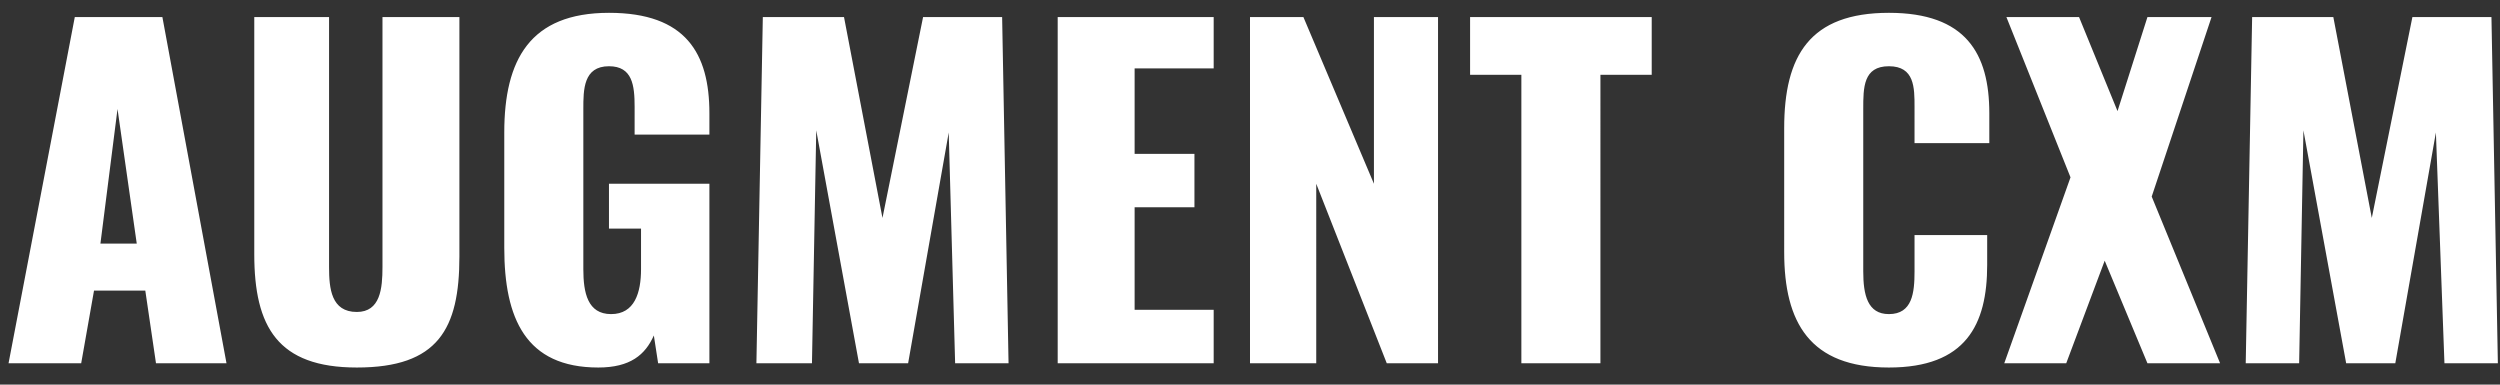
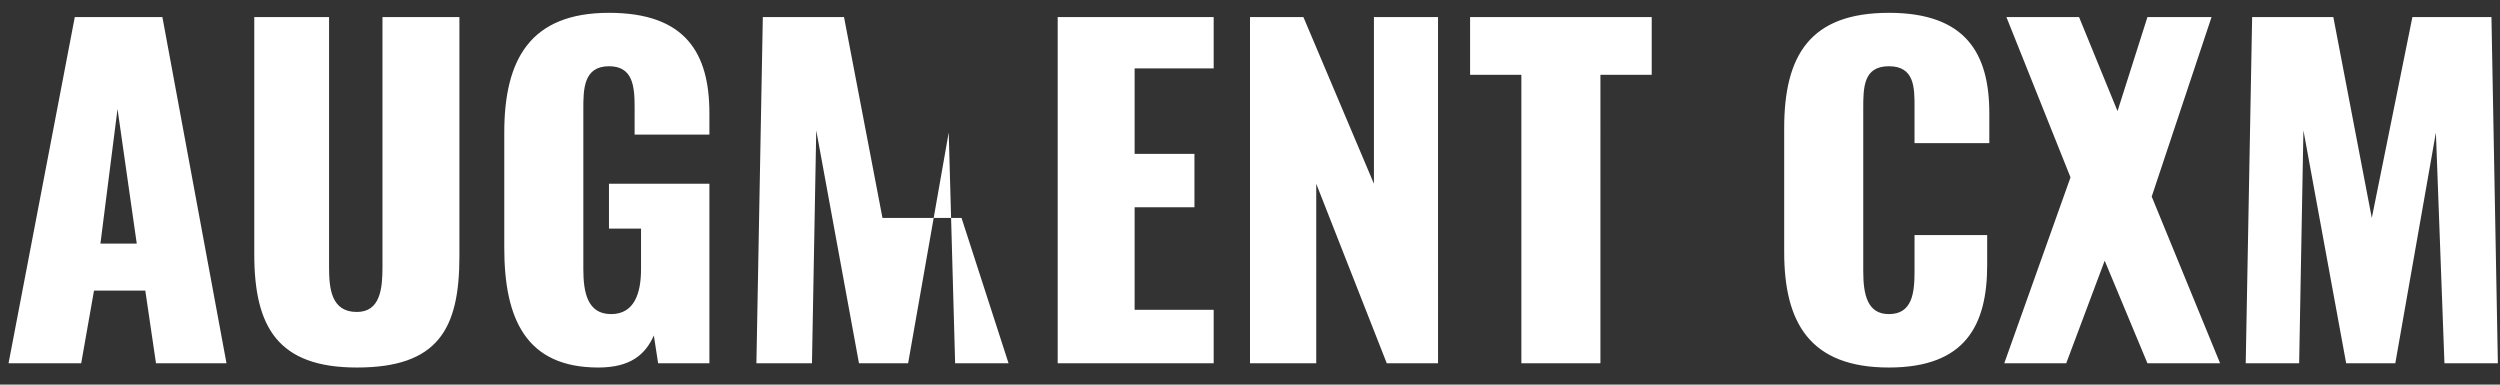
<svg xmlns="http://www.w3.org/2000/svg" version="1.1" id="Layer_1" x="0px" y="0px" viewBox="0 0 117 18" style="enable-background:new 0 0 117 18;" xml:space="preserve">
  <rect x="0" y="0" width="117" height="18" fill="#333333" stroke="none" />
  <style type="text/css">
	.st0{fill:#FFFFFF;}
</style>
  <desc>Created with Sketch.</desc>
  <g id="Page-1">
    <g id="AUGMENT-CXM-Curves">
      <g id="path-1-link">
-         <path id="path-1" class="st0" d="M0.4,17L3.5,0.8h4.1l3,16.2H7.3l-0.5-3.4H4.4L3.8,17H0.4z M4.7,11.4h1.7L5.5,5.1L4.7,11.4z      M16.7,17.2c-3.7,0-4.8-1.9-4.8-5.3V0.8h3.5v11.7c0,1,0.1,2.1,1.3,2.1c1.1,0,1.2-1.1,1.2-2.1V0.8h3.6V12     C21.5,15.4,20.5,17.2,16.7,17.2z M28,17.2c-3.4,0-4.4-2.3-4.4-5.6V6.2c0-3.4,1.2-5.6,4.9-5.6c3.6,0,4.7,1.9,4.7,4.7v1h-3.5V5     c0-1-0.1-1.9-1.2-1.9c-1.2,0-1.2,1.1-1.2,2v7.5c0,1.1,0.2,2.1,1.3,2.1s1.4-1,1.4-2.1v-1.9h-1.5V8.6h4.7V17h-2.4l-0.2-1.3     C30.2,16.6,29.5,17.2,28,17.2z M35.4,17l0.3-16.2h3.8l1.8,9.4l1.9-9.4h3.7L47.2,17h-2.5L44.4,6.2L42.5,17h-2.3l-2-10.9L38,17     H35.4z M49.5,17V0.8h7.3v2.4h-3.7v4h2.8v2.5h-2.8v4.8h3.7V17H49.5z M58.5,17V0.8H61l3.3,7.8V0.8h3V17h-2.4l-3.3-8.4V17H58.5z      M71.2,17V3.5h-2.4V0.8h8.5v2.7h-2.4V17H71.2z M88.4,17.2c-3.7,0-4.9-2.1-4.9-5.4V6c0-3.4,1.2-5.4,4.9-5.4c3.6,0,4.7,1.9,4.7,4.7     v1.4h-3.5V5c0-0.9,0-1.9-1.2-1.9s-1.2,1-1.2,2v7.6c0,1.1,0.2,2,1.2,2c1.1,0,1.2-1,1.2-2V11H93v1.4C93,15.2,92,17.2,88.4,17.2z      M93.8,17l3.1-8.7l-3-7.5h3.4l1.8,4.4l1.4-4.4h3l-2.8,8.4l3.2,7.8h-3.4l-2-4.8L96.7,17H93.8z M105.1,17l0.3-16.2h3.8l1.8,9.4     l1.9-9.4h3.7l0.3,16.2h-2.5L114,6.2L112.1,17h-2.3l-2-10.9L107.6,17H105.1z" />
+         <path id="path-1" class="st0" d="M0.4,17L3.5,0.8h4.1l3,16.2H7.3l-0.5-3.4H4.4L3.8,17H0.4z M4.7,11.4h1.7L5.5,5.1L4.7,11.4z      M16.7,17.2c-3.7,0-4.8-1.9-4.8-5.3V0.8h3.5v11.7c0,1,0.1,2.1,1.3,2.1c1.1,0,1.2-1.1,1.2-2.1V0.8h3.6V12     C21.5,15.4,20.5,17.2,16.7,17.2z M28,17.2c-3.4,0-4.4-2.3-4.4-5.6V6.2c0-3.4,1.2-5.6,4.9-5.6c3.6,0,4.7,1.9,4.7,4.7v1h-3.5V5     c0-1-0.1-1.9-1.2-1.9c-1.2,0-1.2,1.1-1.2,2v7.5c0,1.1,0.2,2.1,1.3,2.1s1.4-1,1.4-2.1v-1.9h-1.5V8.6h4.7V17h-2.4l-0.2-1.3     C30.2,16.6,29.5,17.2,28,17.2z M35.4,17l0.3-16.2h3.8l1.8,9.4h3.7L47.2,17h-2.5L44.4,6.2L42.5,17h-2.3l-2-10.9L38,17     H35.4z M49.5,17V0.8h7.3v2.4h-3.7v4h2.8v2.5h-2.8v4.8h3.7V17H49.5z M58.5,17V0.8H61l3.3,7.8V0.8h3V17h-2.4l-3.3-8.4V17H58.5z      M71.2,17V3.5h-2.4V0.8h8.5v2.7h-2.4V17H71.2z M88.4,17.2c-3.7,0-4.9-2.1-4.9-5.4V6c0-3.4,1.2-5.4,4.9-5.4c3.6,0,4.7,1.9,4.7,4.7     v1.4h-3.5V5c0-0.9,0-1.9-1.2-1.9s-1.2,1-1.2,2v7.6c0,1.1,0.2,2,1.2,2c1.1,0,1.2-1,1.2-2V11H93v1.4C93,15.2,92,17.2,88.4,17.2z      M93.8,17l3.1-8.7l-3-7.5h3.4l1.8,4.4l1.4-4.4h3l-2.8,8.4l3.2,7.8h-3.4l-2-4.8L96.7,17H93.8z M105.1,17l0.3-16.2h3.8l1.8,9.4     l1.9-9.4h3.7l0.3,16.2h-2.5L114,6.2L112.1,17h-2.3l-2-10.9L107.6,17H105.1z" />
      </g>
    </g>
  </g>
</svg>